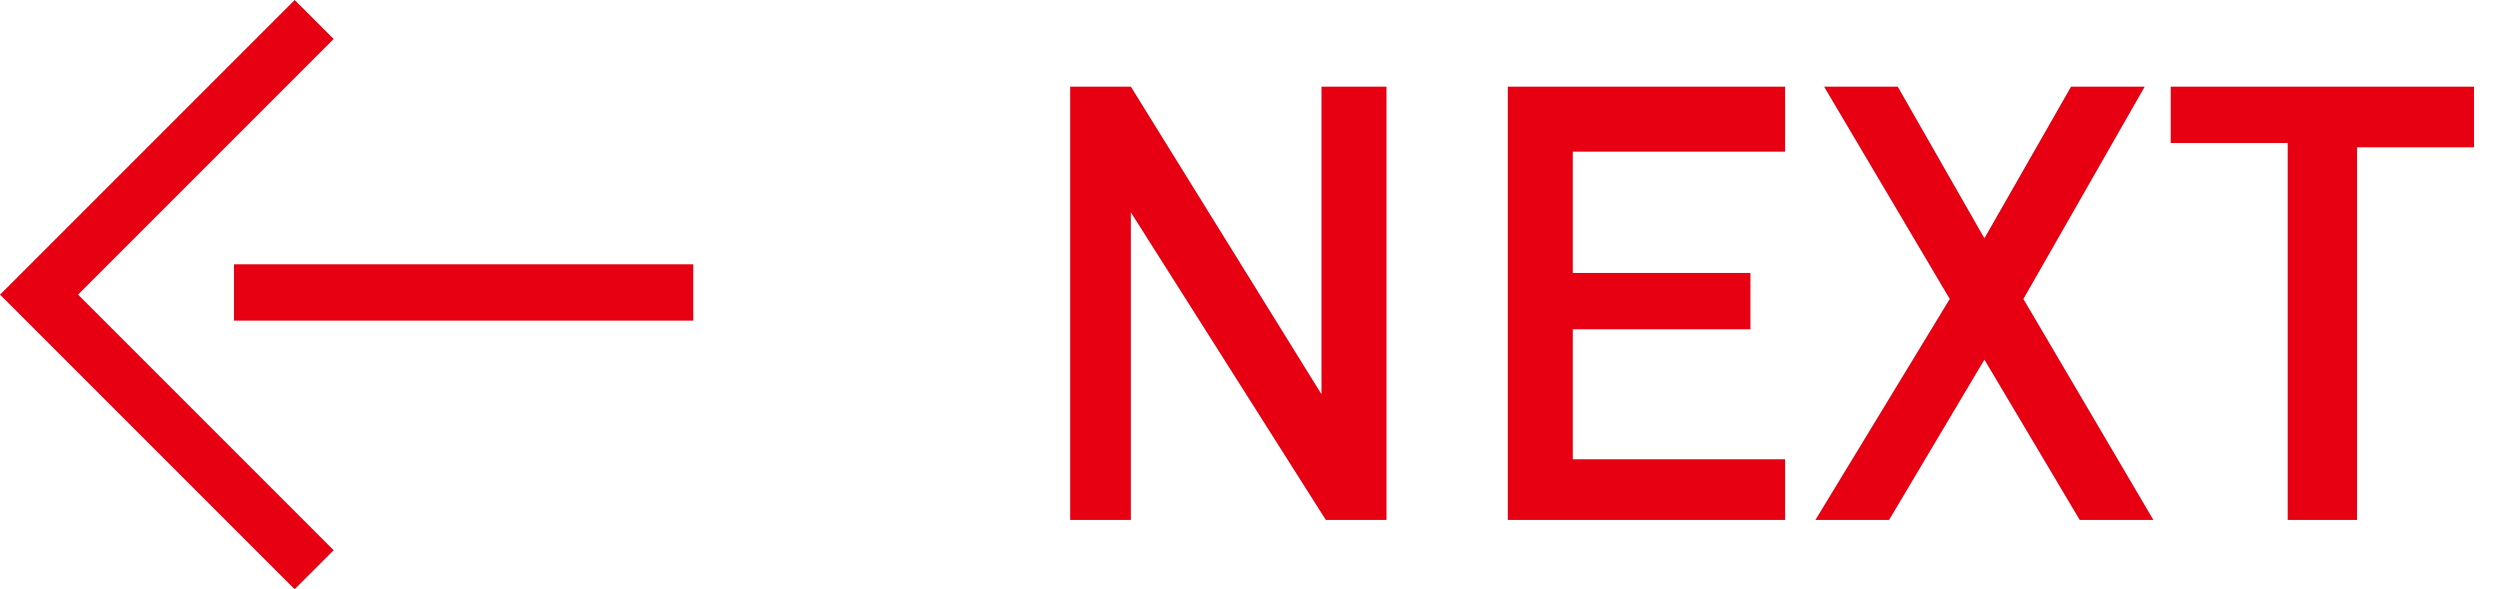
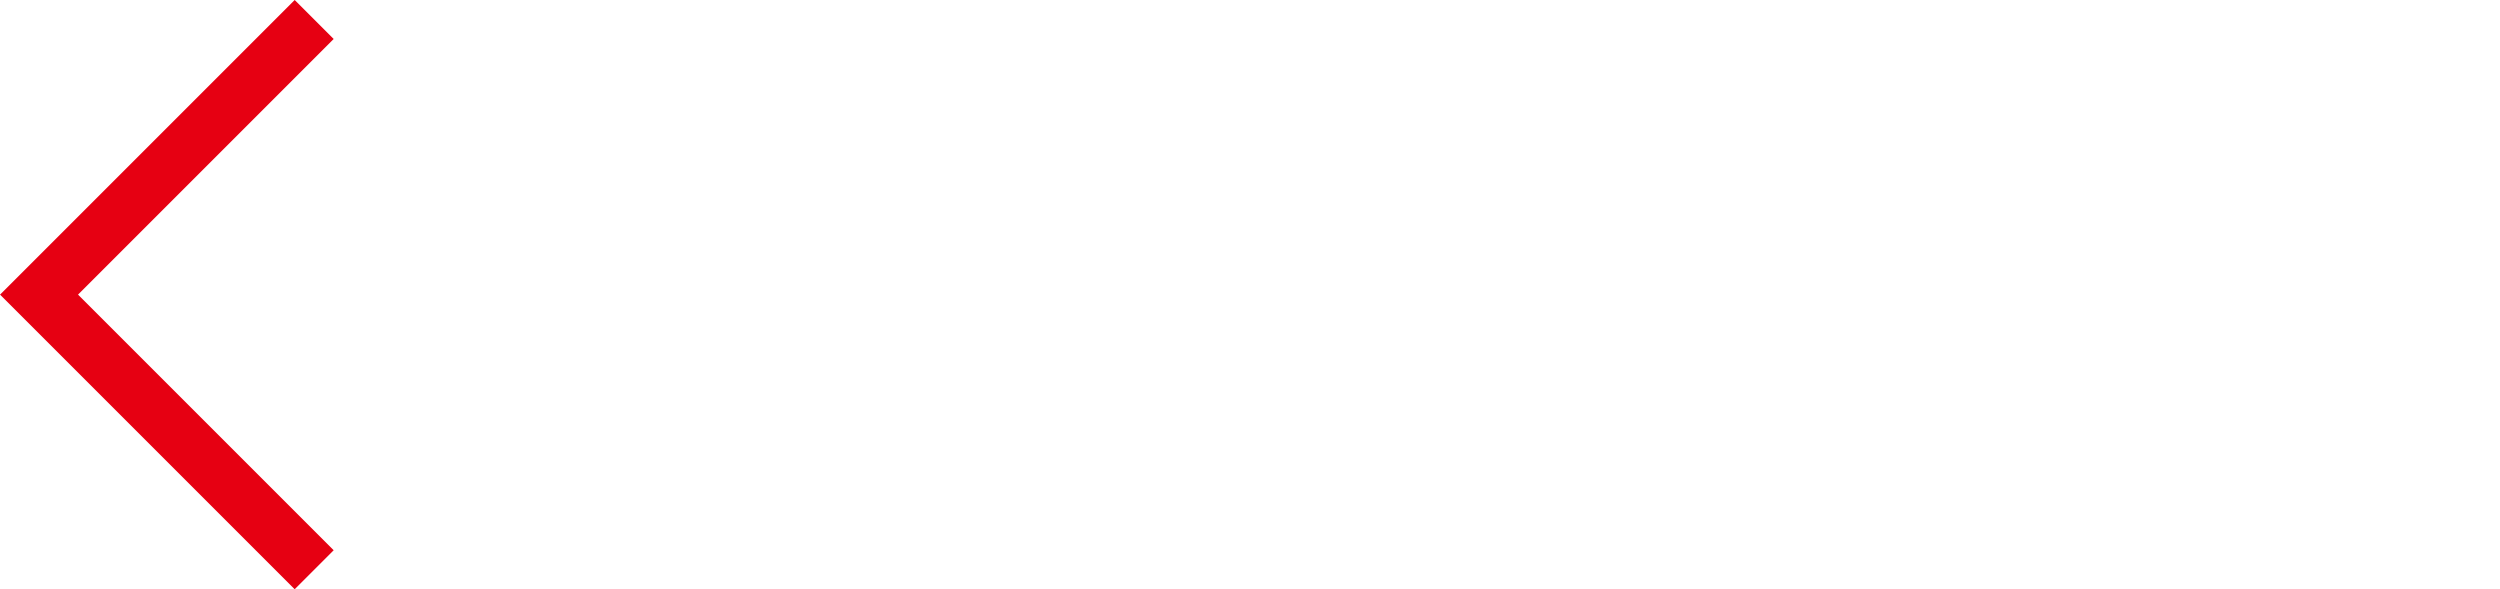
<svg xmlns="http://www.w3.org/2000/svg" version="1.1" id="レイヤー_1" x="0px" y="0px" width="57.7px" height="13.6px" viewBox="0 0 57.7 13.6" style="enable-background:new 0 0 57.7 13.6;" xml:space="preserve">
  <style type="text/css">
	.st0{fill:#E60012;}
</style>
  <g id="グループ_224" transform="translate(-647.905 -3.494)">
    <g id="グループ_185" transform="translate(647.906 3.494)">
-       <path id="パス_326" class="st0" d="M6.8,0L0,6.8l6.8,6.8l0.9-0.9L1.8,6.8l5.9-5.9L6.8,0z" />
-       <path id="パス_327" class="st0" d="M5.4,7.4H16V6.1H5.4V7.4z" />
+       <path id="パス_326" class="st0" d="M6.8,0L0,6.8l6.8,6.8l0.9-0.9L1.8,6.8l5.9-5.9z" />
    </g>
  </g>
-   <path id="パス_14093" class="st0" d="M24.6,12h1.5V4.9h0l4.5,7.1h1.4V2h-1.5v7.1h0L26.1,2h-1.4V12z M34.8,12h6.4v-1.4h-4.9V7.6  h4.1V6.3h-4.1V3.5h4.9V2h-6.4V12z M45.8,8.3L48,12h1.7l-3-5.1L49.5,2h-1.7l-2,3.5l-2-3.5h-1.7L45,6.9L41.9,12h1.7L45.8,8.3z   M52.9,12h1.5V3.4h2.7V2h-7v1.3h2.7V12z" />
</svg>